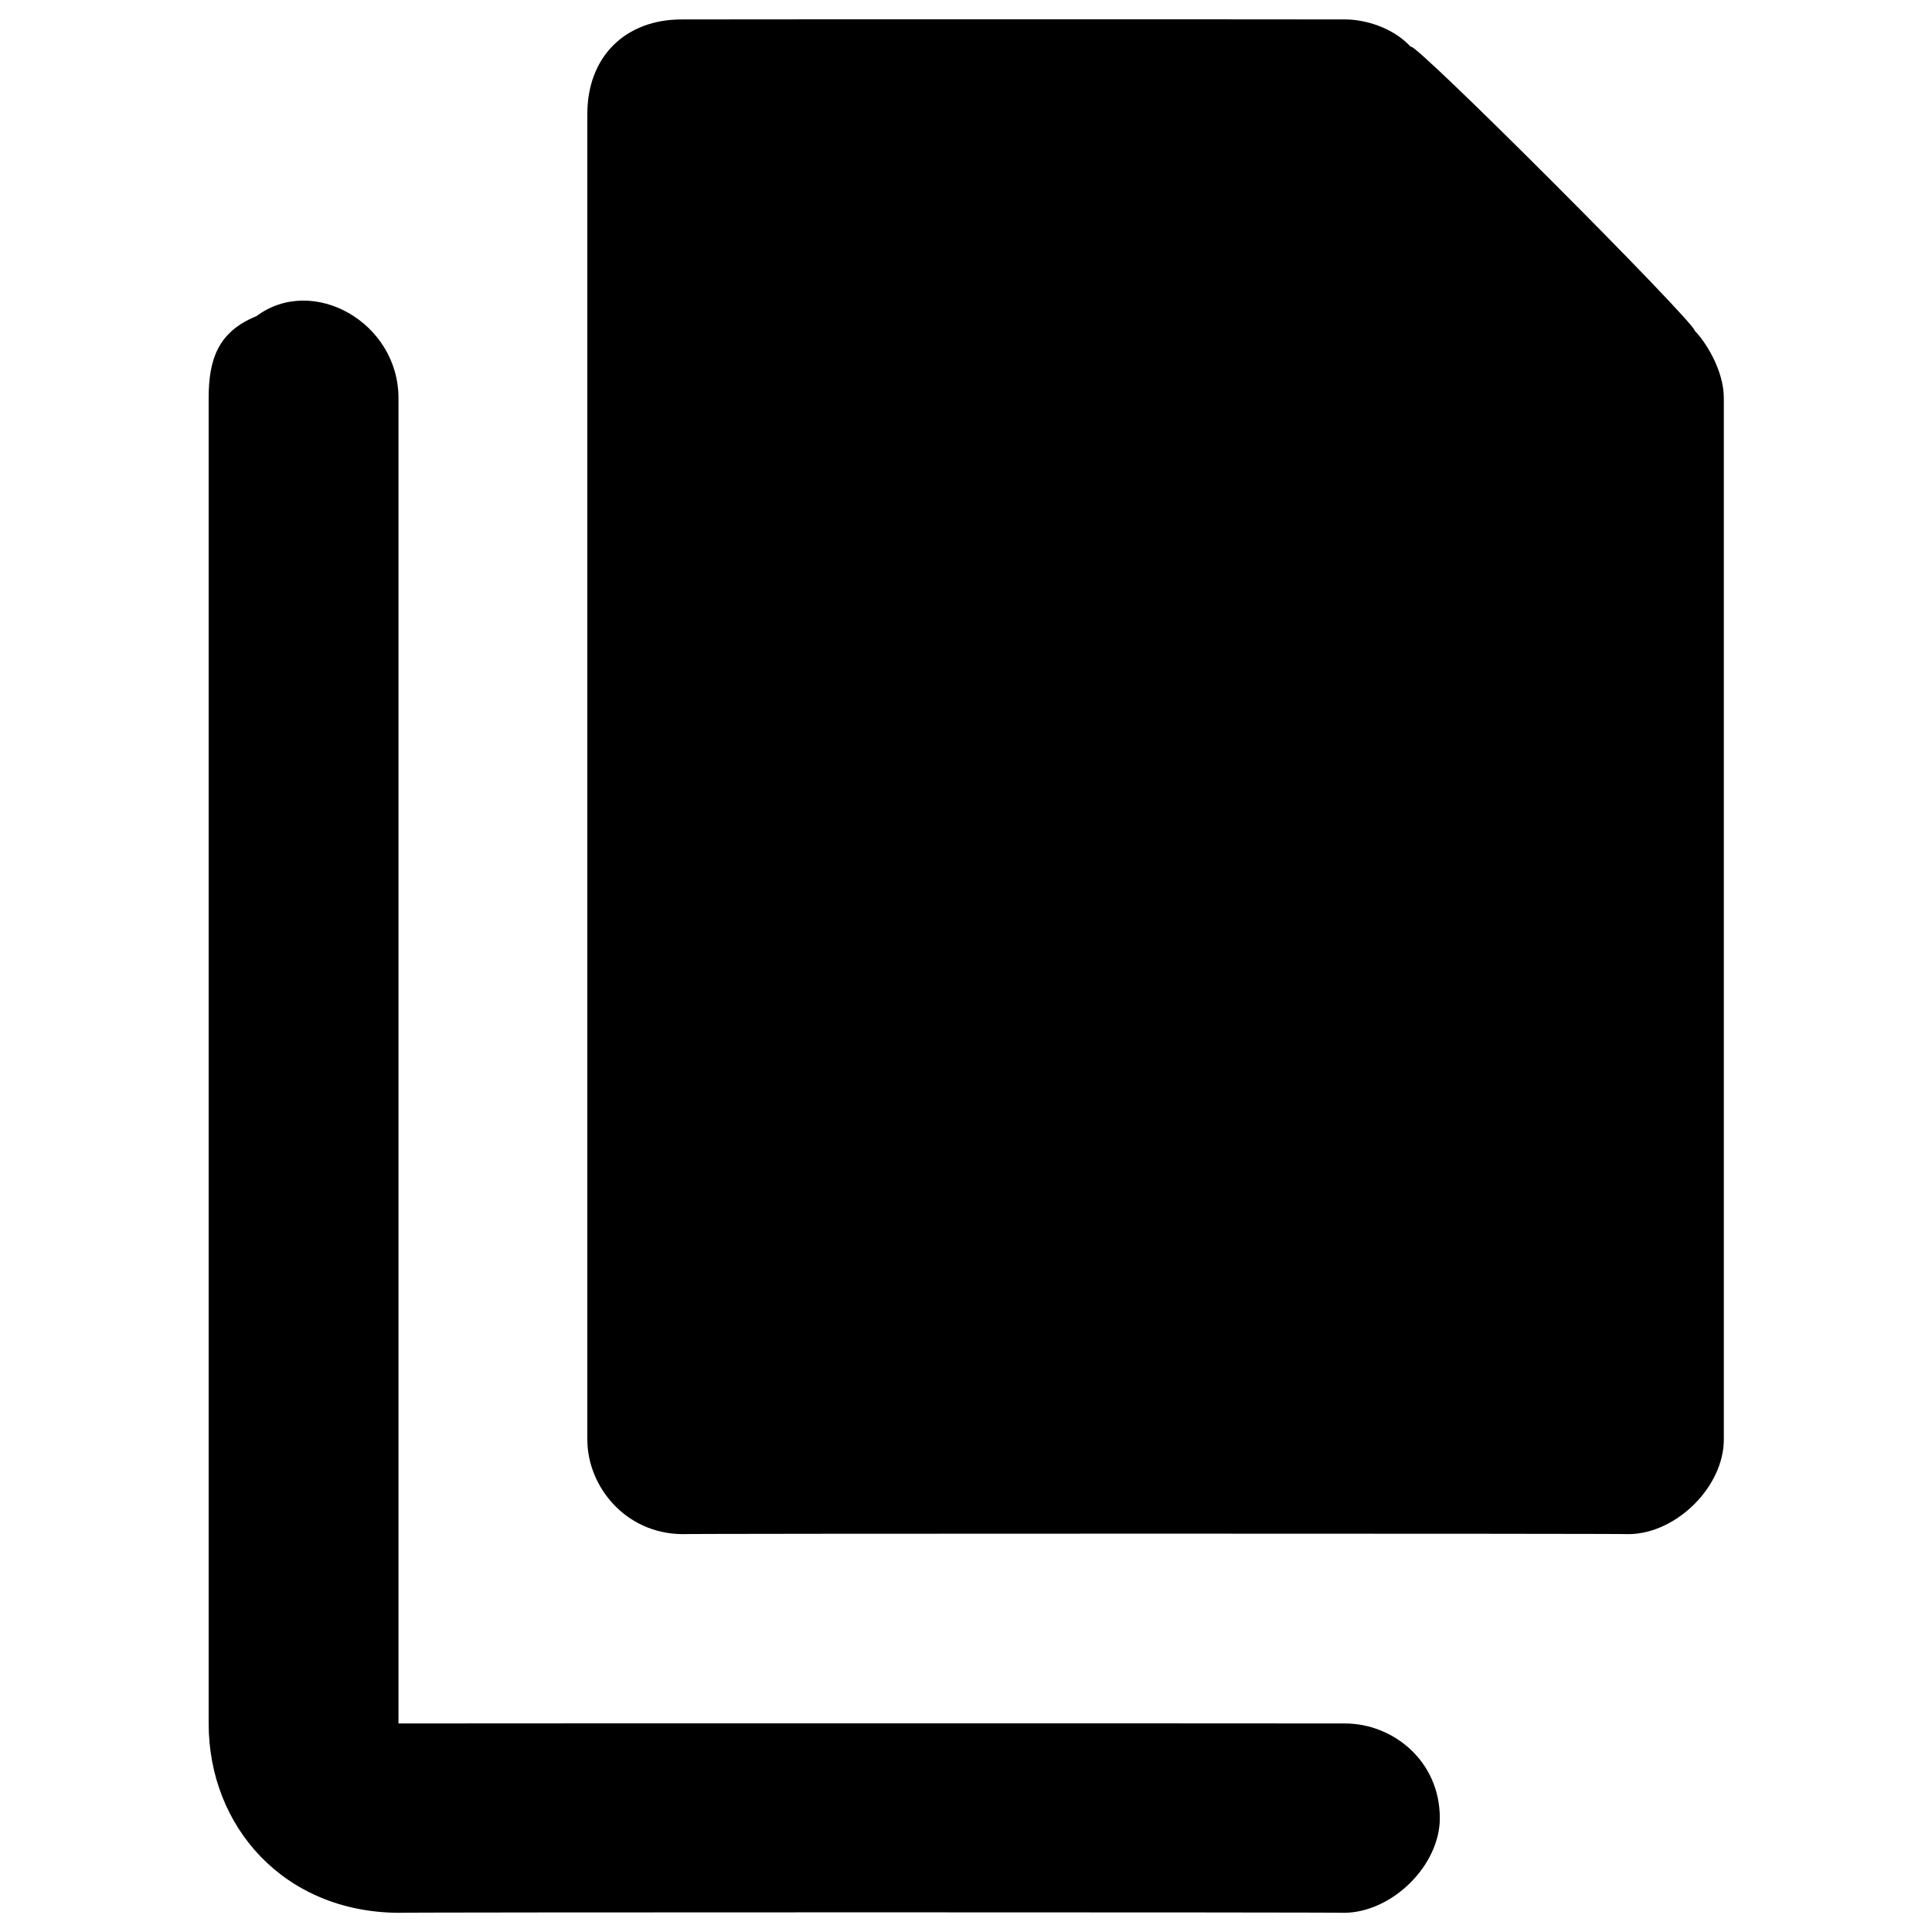
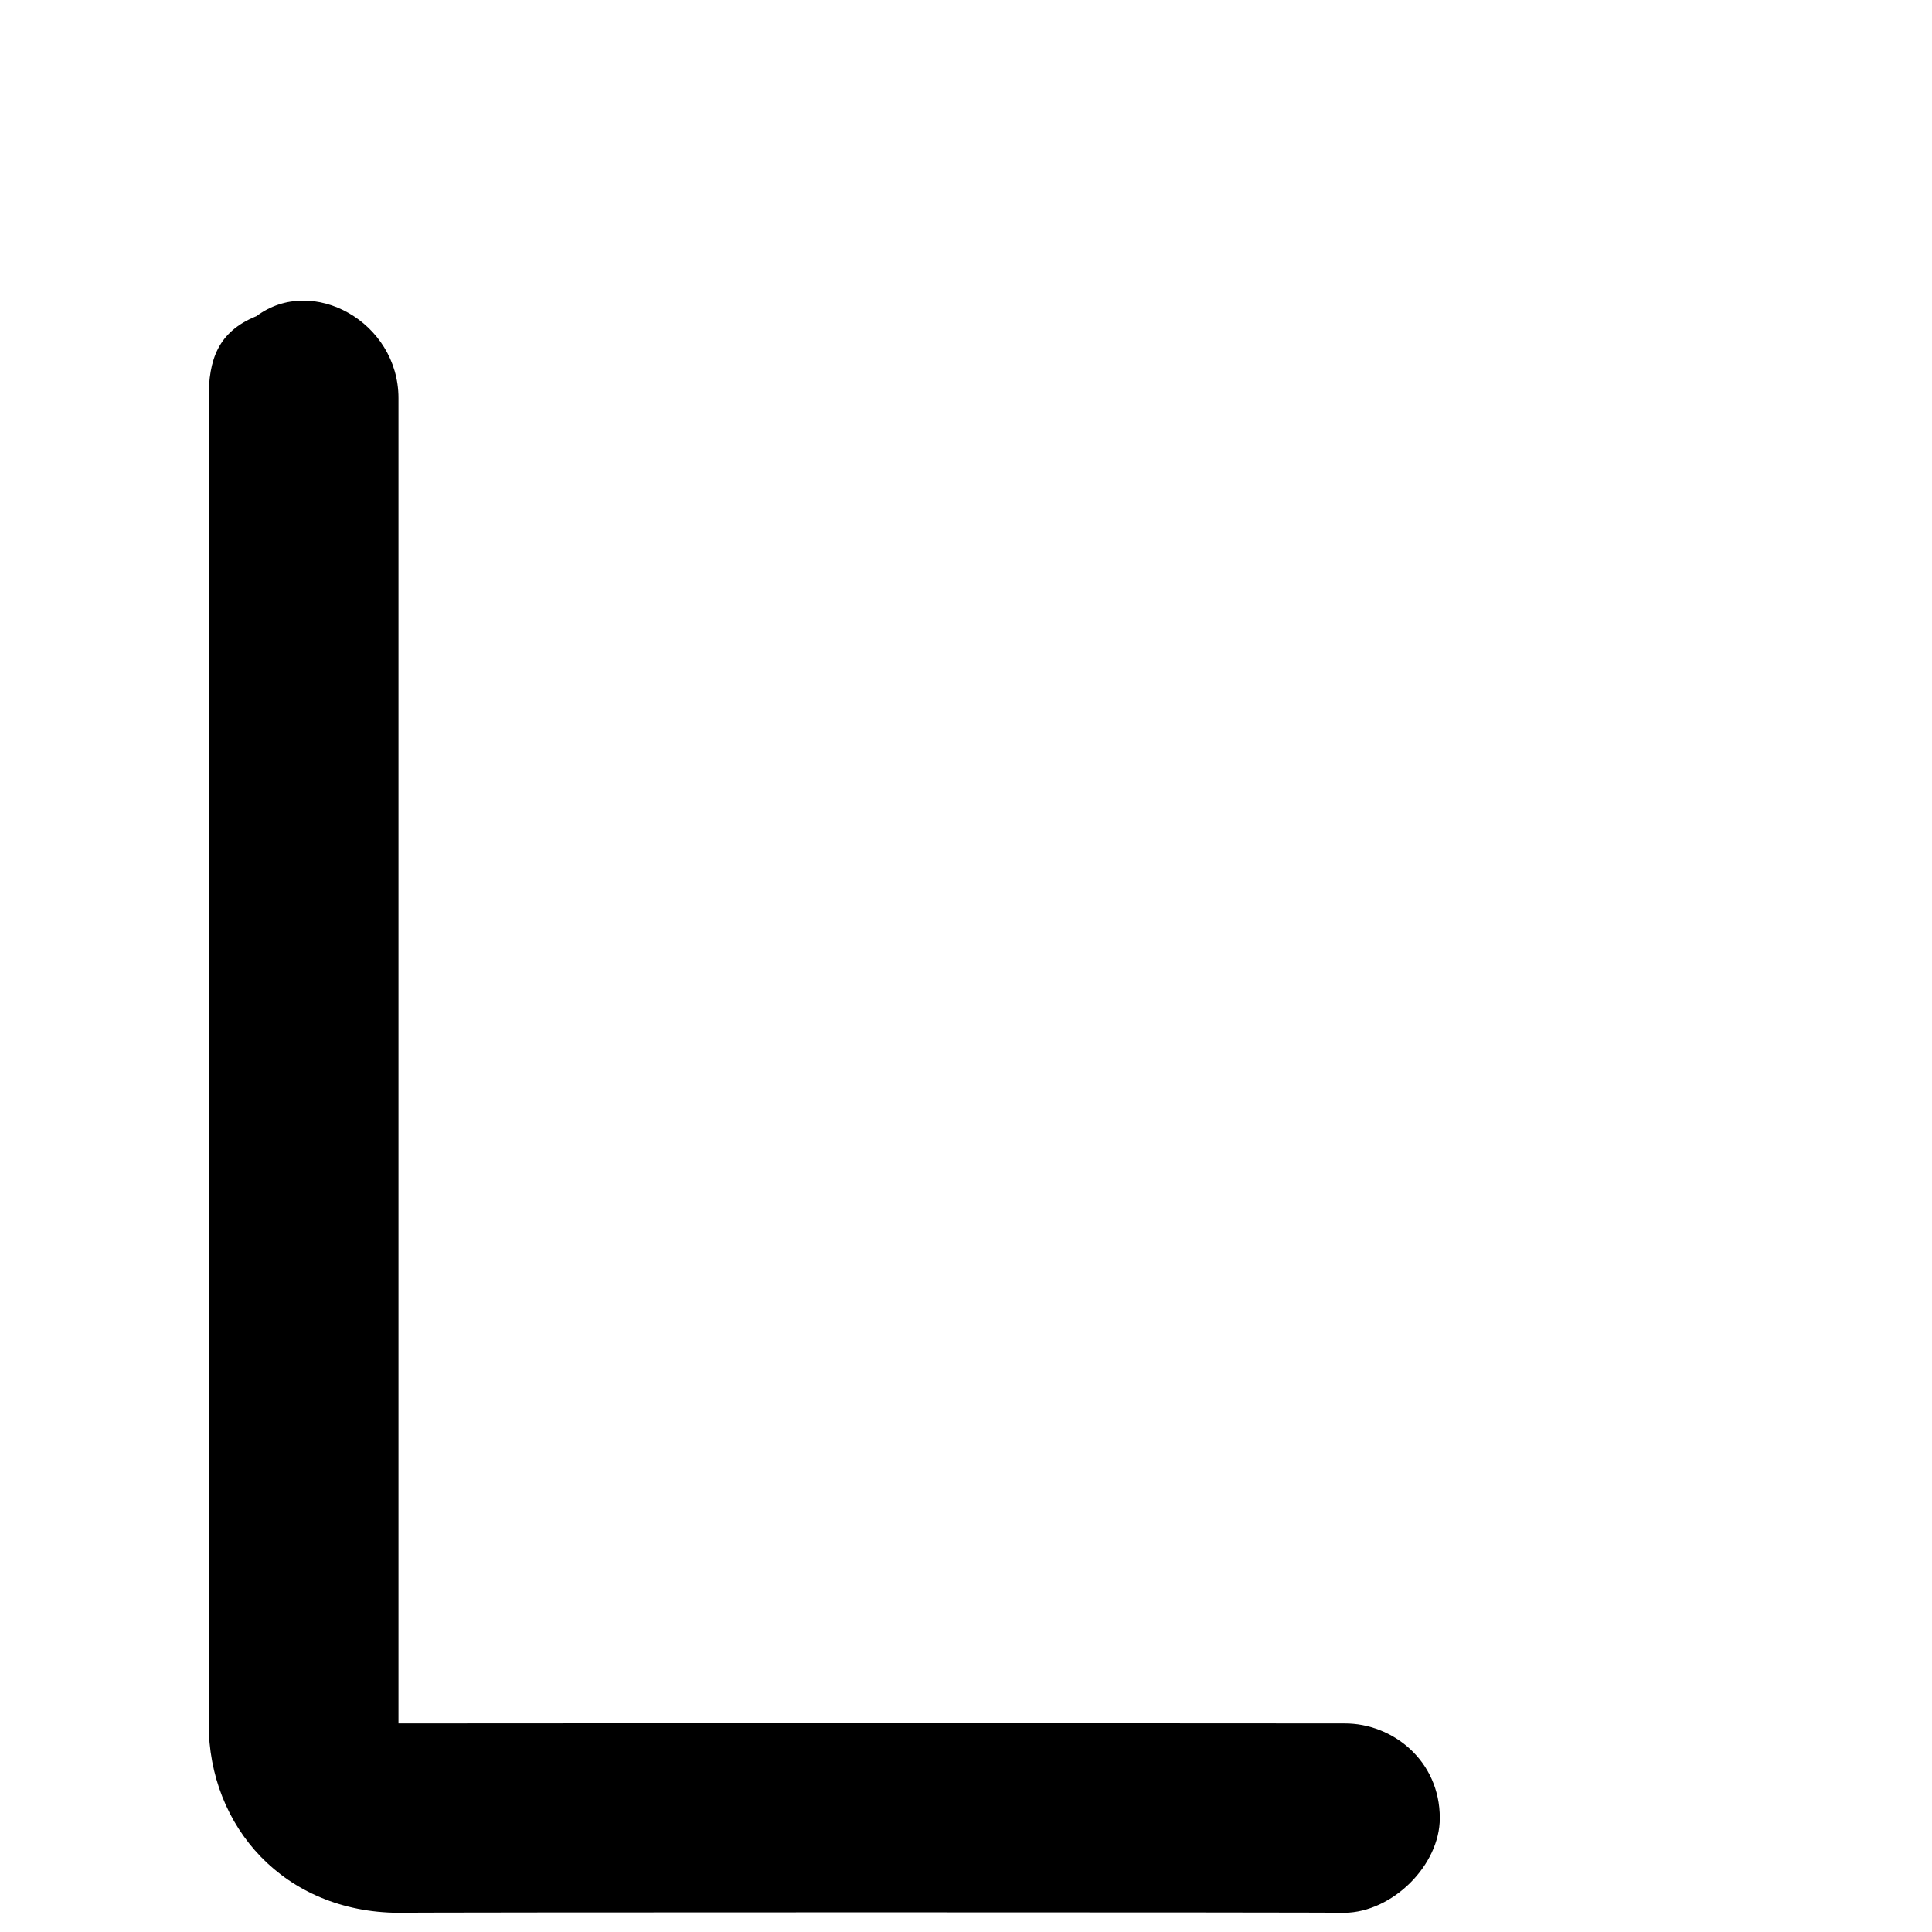
<svg xmlns="http://www.w3.org/2000/svg" version="1.1" width="100%" height="100%" id="svgWorkerArea" viewBox="0 0 400 400" style="background: white;">
  <defs id="defsdoc">
    <pattern id="patternBool" x="0" y="0" width="10" height="10" patternUnits="userSpaceOnUse" patternTransform="rotate(35)">
-       <circle cx="5" cy="5" r="4" style="stroke: none;fill: #ff000070;" />
-     </pattern>
+       </pattern>
  </defs>
  <g id="fileImp-42313916" class="cosito">
-     <path id="pathImp-125922881" fill="#000000" class="grouped" d="M356.9 82.425C356.9 82.292 356.9 297.892 356.9 298.025 356.9 307.792 347.1 317.492 337.3 317.625 337.3 317.492 141.2 317.492 141.2 317.625 129.5 317.492 121.6 307.792 121.6 298.025 121.6 297.892 121.6 23.592 121.6 23.625 121.6 11.692 129.5 3.992 141.2 4.025 141.2 3.992 278.4 3.992 278.4 4.025 282.4 3.992 288.3 5.592 292.1 9.709 292.1 7.792 350.9 66.692 350.9 68.509 352.9 70.492 356.9 76.492 356.9 82.425 356.9 82.292 356.9 82.292 356.9 82.425M298.1 376.425C298.1 364.492 288.3 356.792 278.4 356.825 278.4 356.792 82.5 356.792 82.5 356.825 82.5 356.792 82.5 82.292 82.5 82.425 82.5 66.692 64.7 56.792 53.1 65.451 45.1 68.692 43.2 74.492 43.2 82.425 43.2 82.292 43.2 356.792 43.2 356.825 43.2 378.292 58.9 395.892 82.5 396.025 82.5 395.892 278.4 395.892 278.4 396.025 288.3 395.892 298.1 386.192 298.1 376.425 298.1 376.392 298.1 376.392 298.1 376.425" />
+     <path id="pathImp-125922881" fill="#000000" class="grouped" d="M356.9 82.425M298.1 376.425C298.1 364.492 288.3 356.792 278.4 356.825 278.4 356.792 82.5 356.792 82.5 356.825 82.5 356.792 82.5 82.292 82.5 82.425 82.5 66.692 64.7 56.792 53.1 65.451 45.1 68.692 43.2 74.492 43.2 82.425 43.2 82.292 43.2 356.792 43.2 356.825 43.2 378.292 58.9 395.892 82.5 396.025 82.5 395.892 278.4 395.892 278.4 396.025 288.3 395.892 298.1 386.192 298.1 376.425 298.1 376.392 298.1 376.392 298.1 376.425" />
  </g>
</svg>